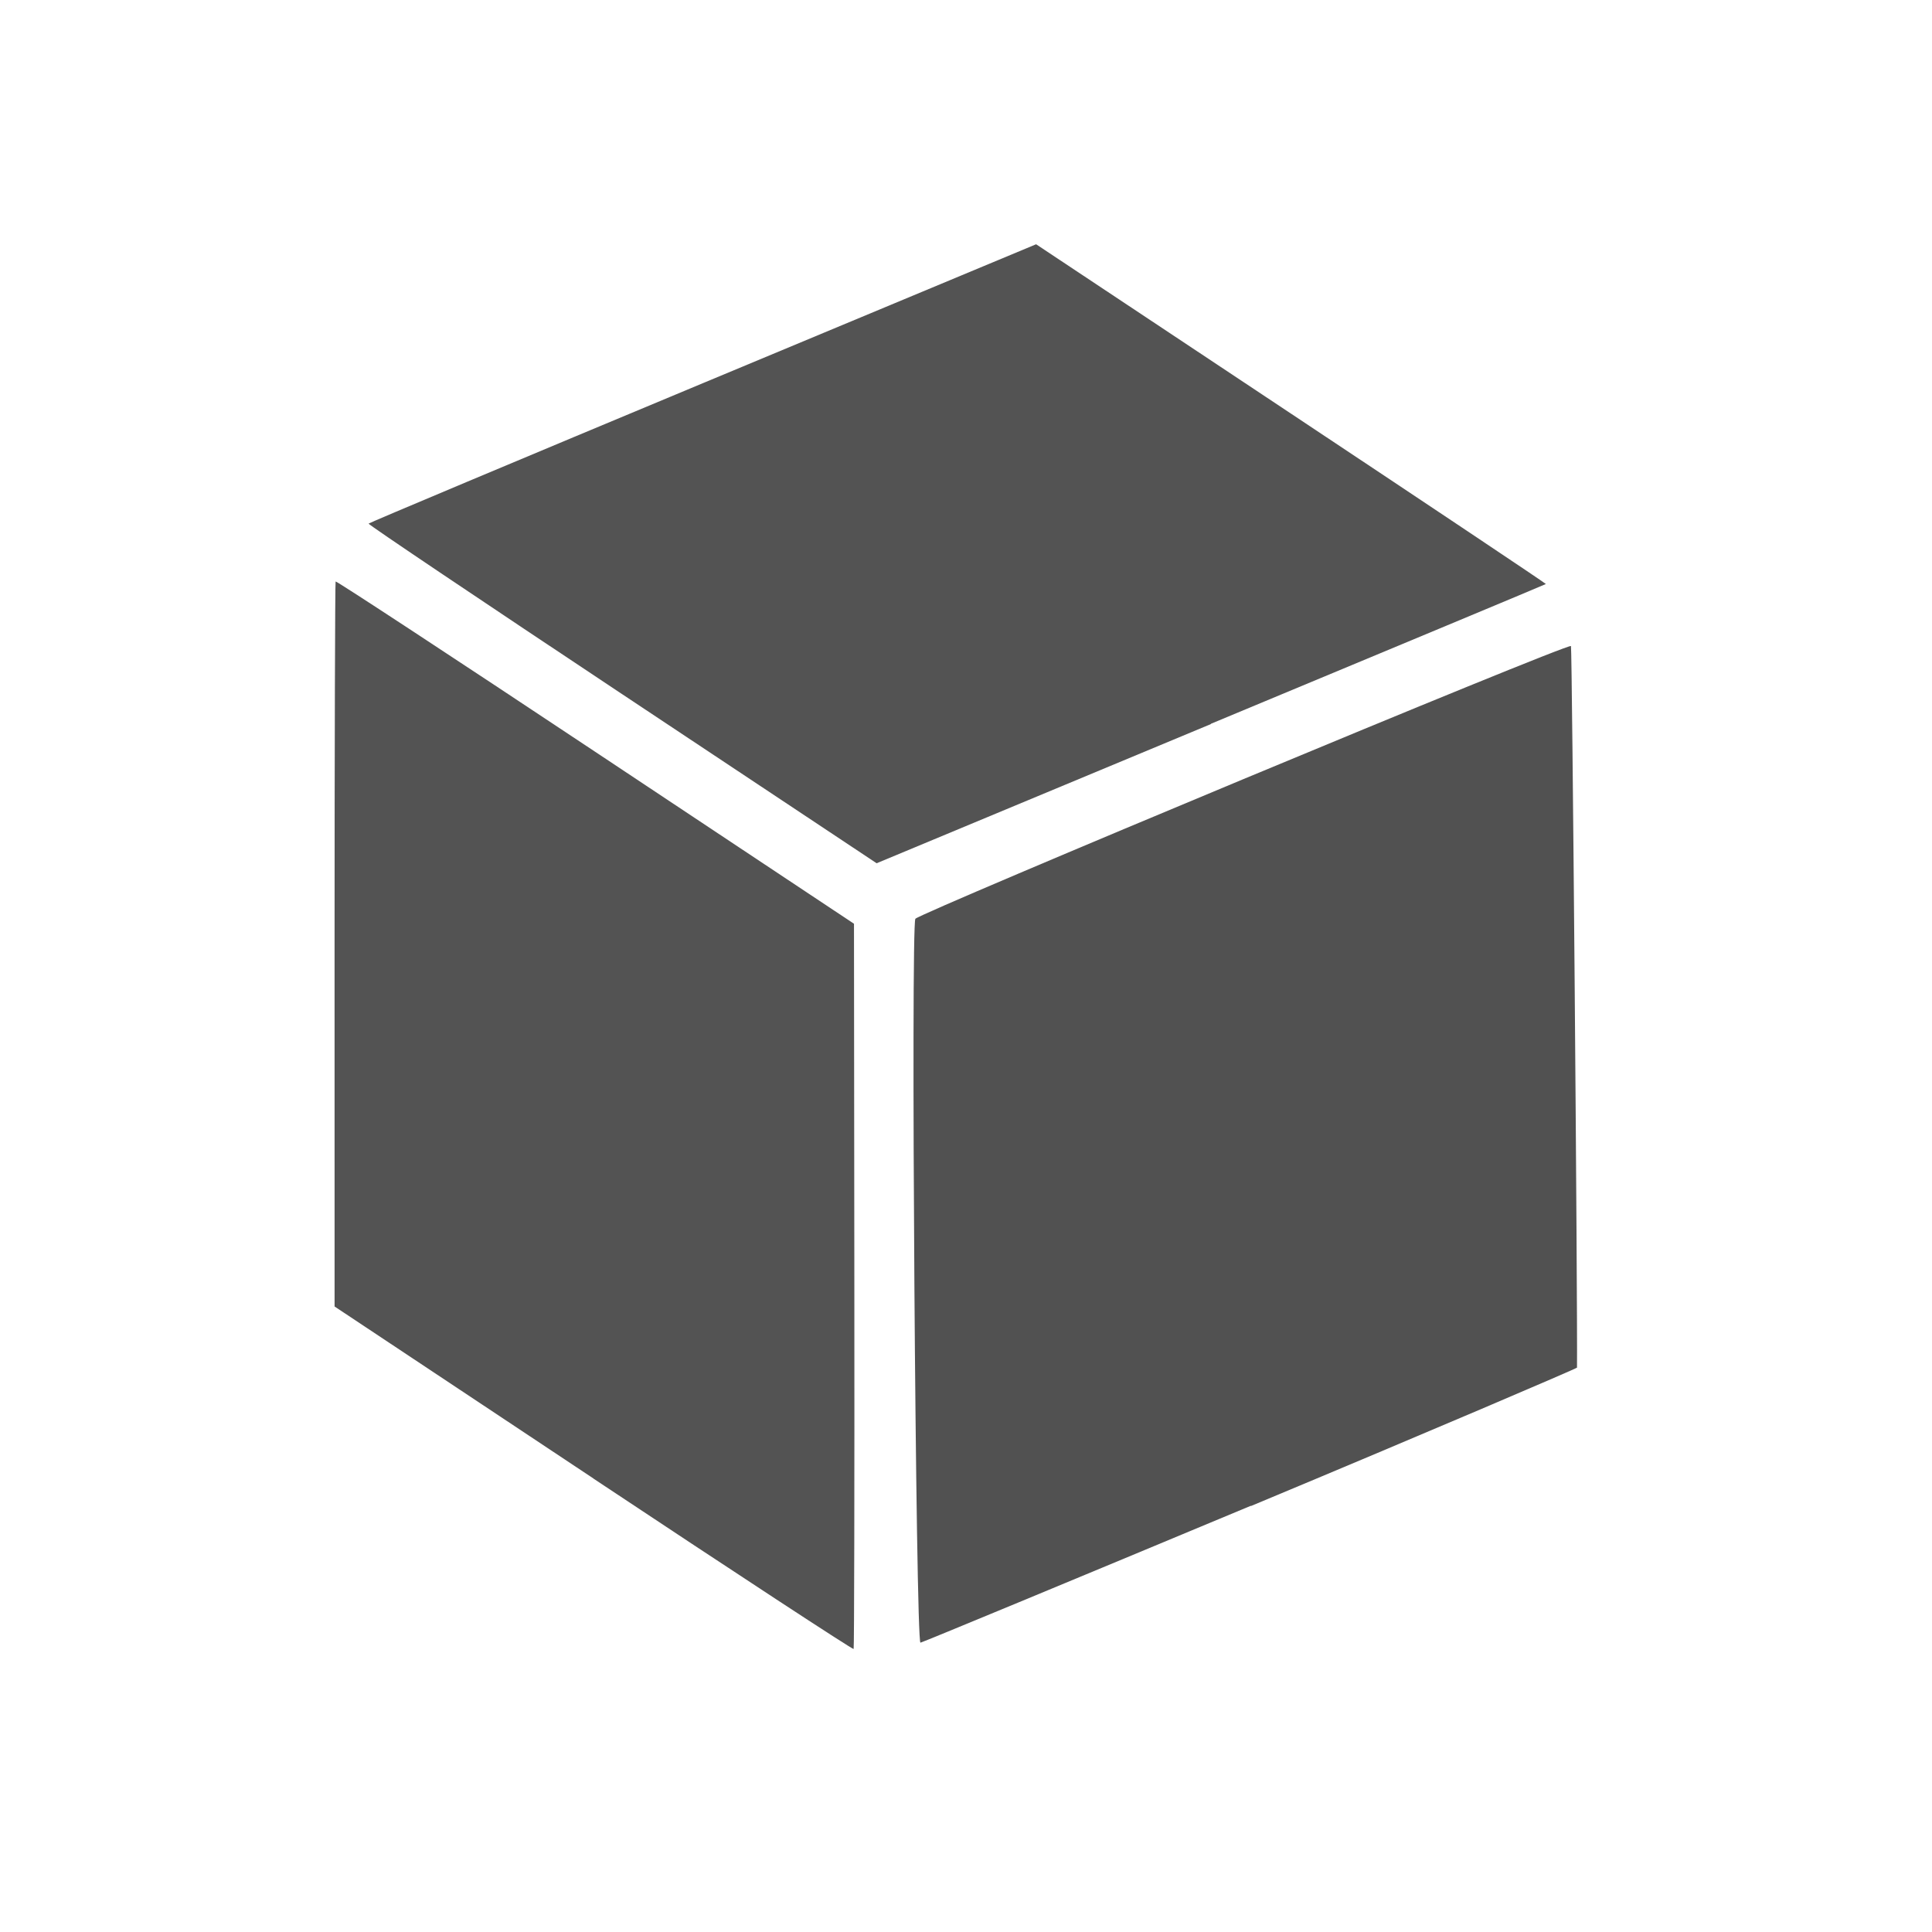
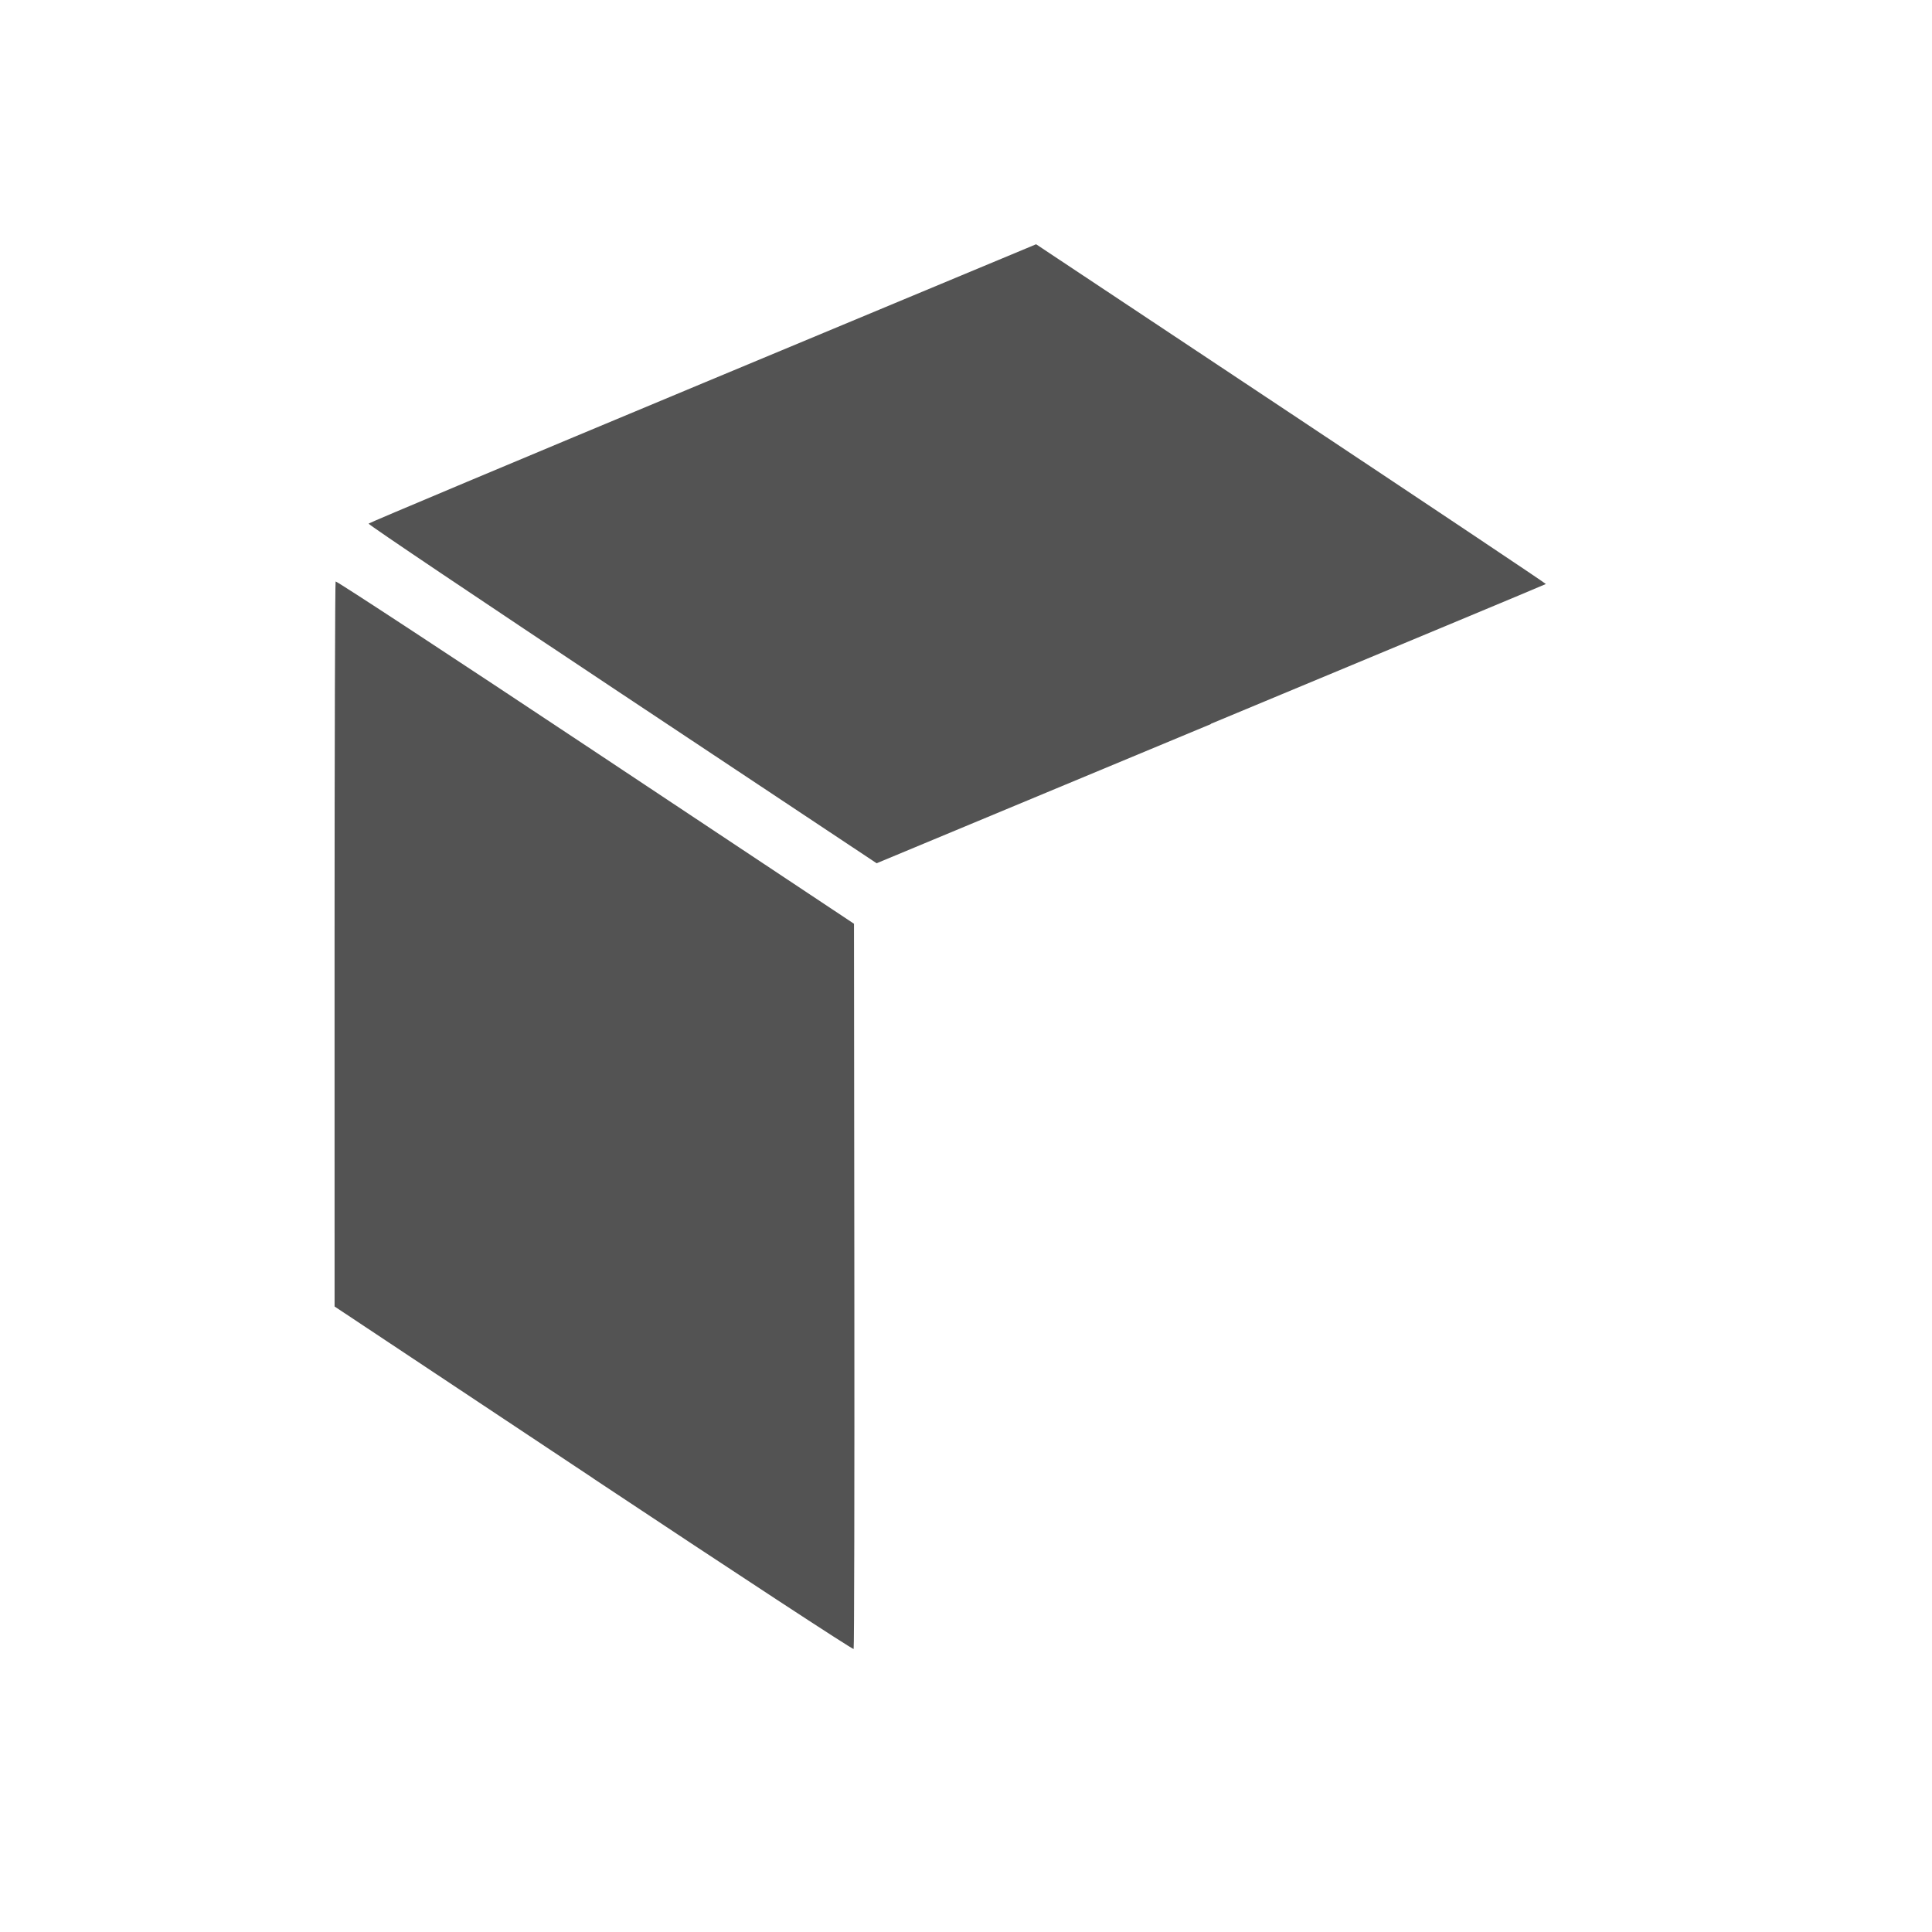
<svg xmlns="http://www.w3.org/2000/svg" viewBox="0 0 22 22">
  <g transform="matrix(.495-.745.745.495-770.55-496.53)" fill="#4d4d4d" color="#000">
    <g fill-opacity=".976">
      <path d="m15.237 1042.68l-3.831-2.564v-3.89c-0-2.139.009-3.89.022-3.89.013 0 1.742 1.15 3.844 2.555l3.821 2.555v3.901c0 2.146-.005 3.9-.011 3.898-.006 0-1.735-1.157-3.842-2.567" opacity=".987" />
      <path d="m2.887 1041.45v-3.959l3.836-2.549c2.11-1.402 3.847-2.548 3.859-2.548.013 0 .023 1.779.023 3.954v3.954l-3.834 2.553c-2.109 1.404-3.845 2.553-3.859 2.553-.014 0-.026-1.781-.026-3.959" opacity=".987" />
    </g>
-     <path d="m7.228 1048.61c-2.056-1.374-3.756-2.516-3.778-2.538-.044-.043 7.525-5.149 7.64-5.154.084 0 7.526 4.976 7.511 5.03-.007.023-6.969 4.733-7.609 5.148-.014.001-1.708-1.108-3.764-2.482" opacity=".987" fill-opacity=".988" />
  </g>
</svg>